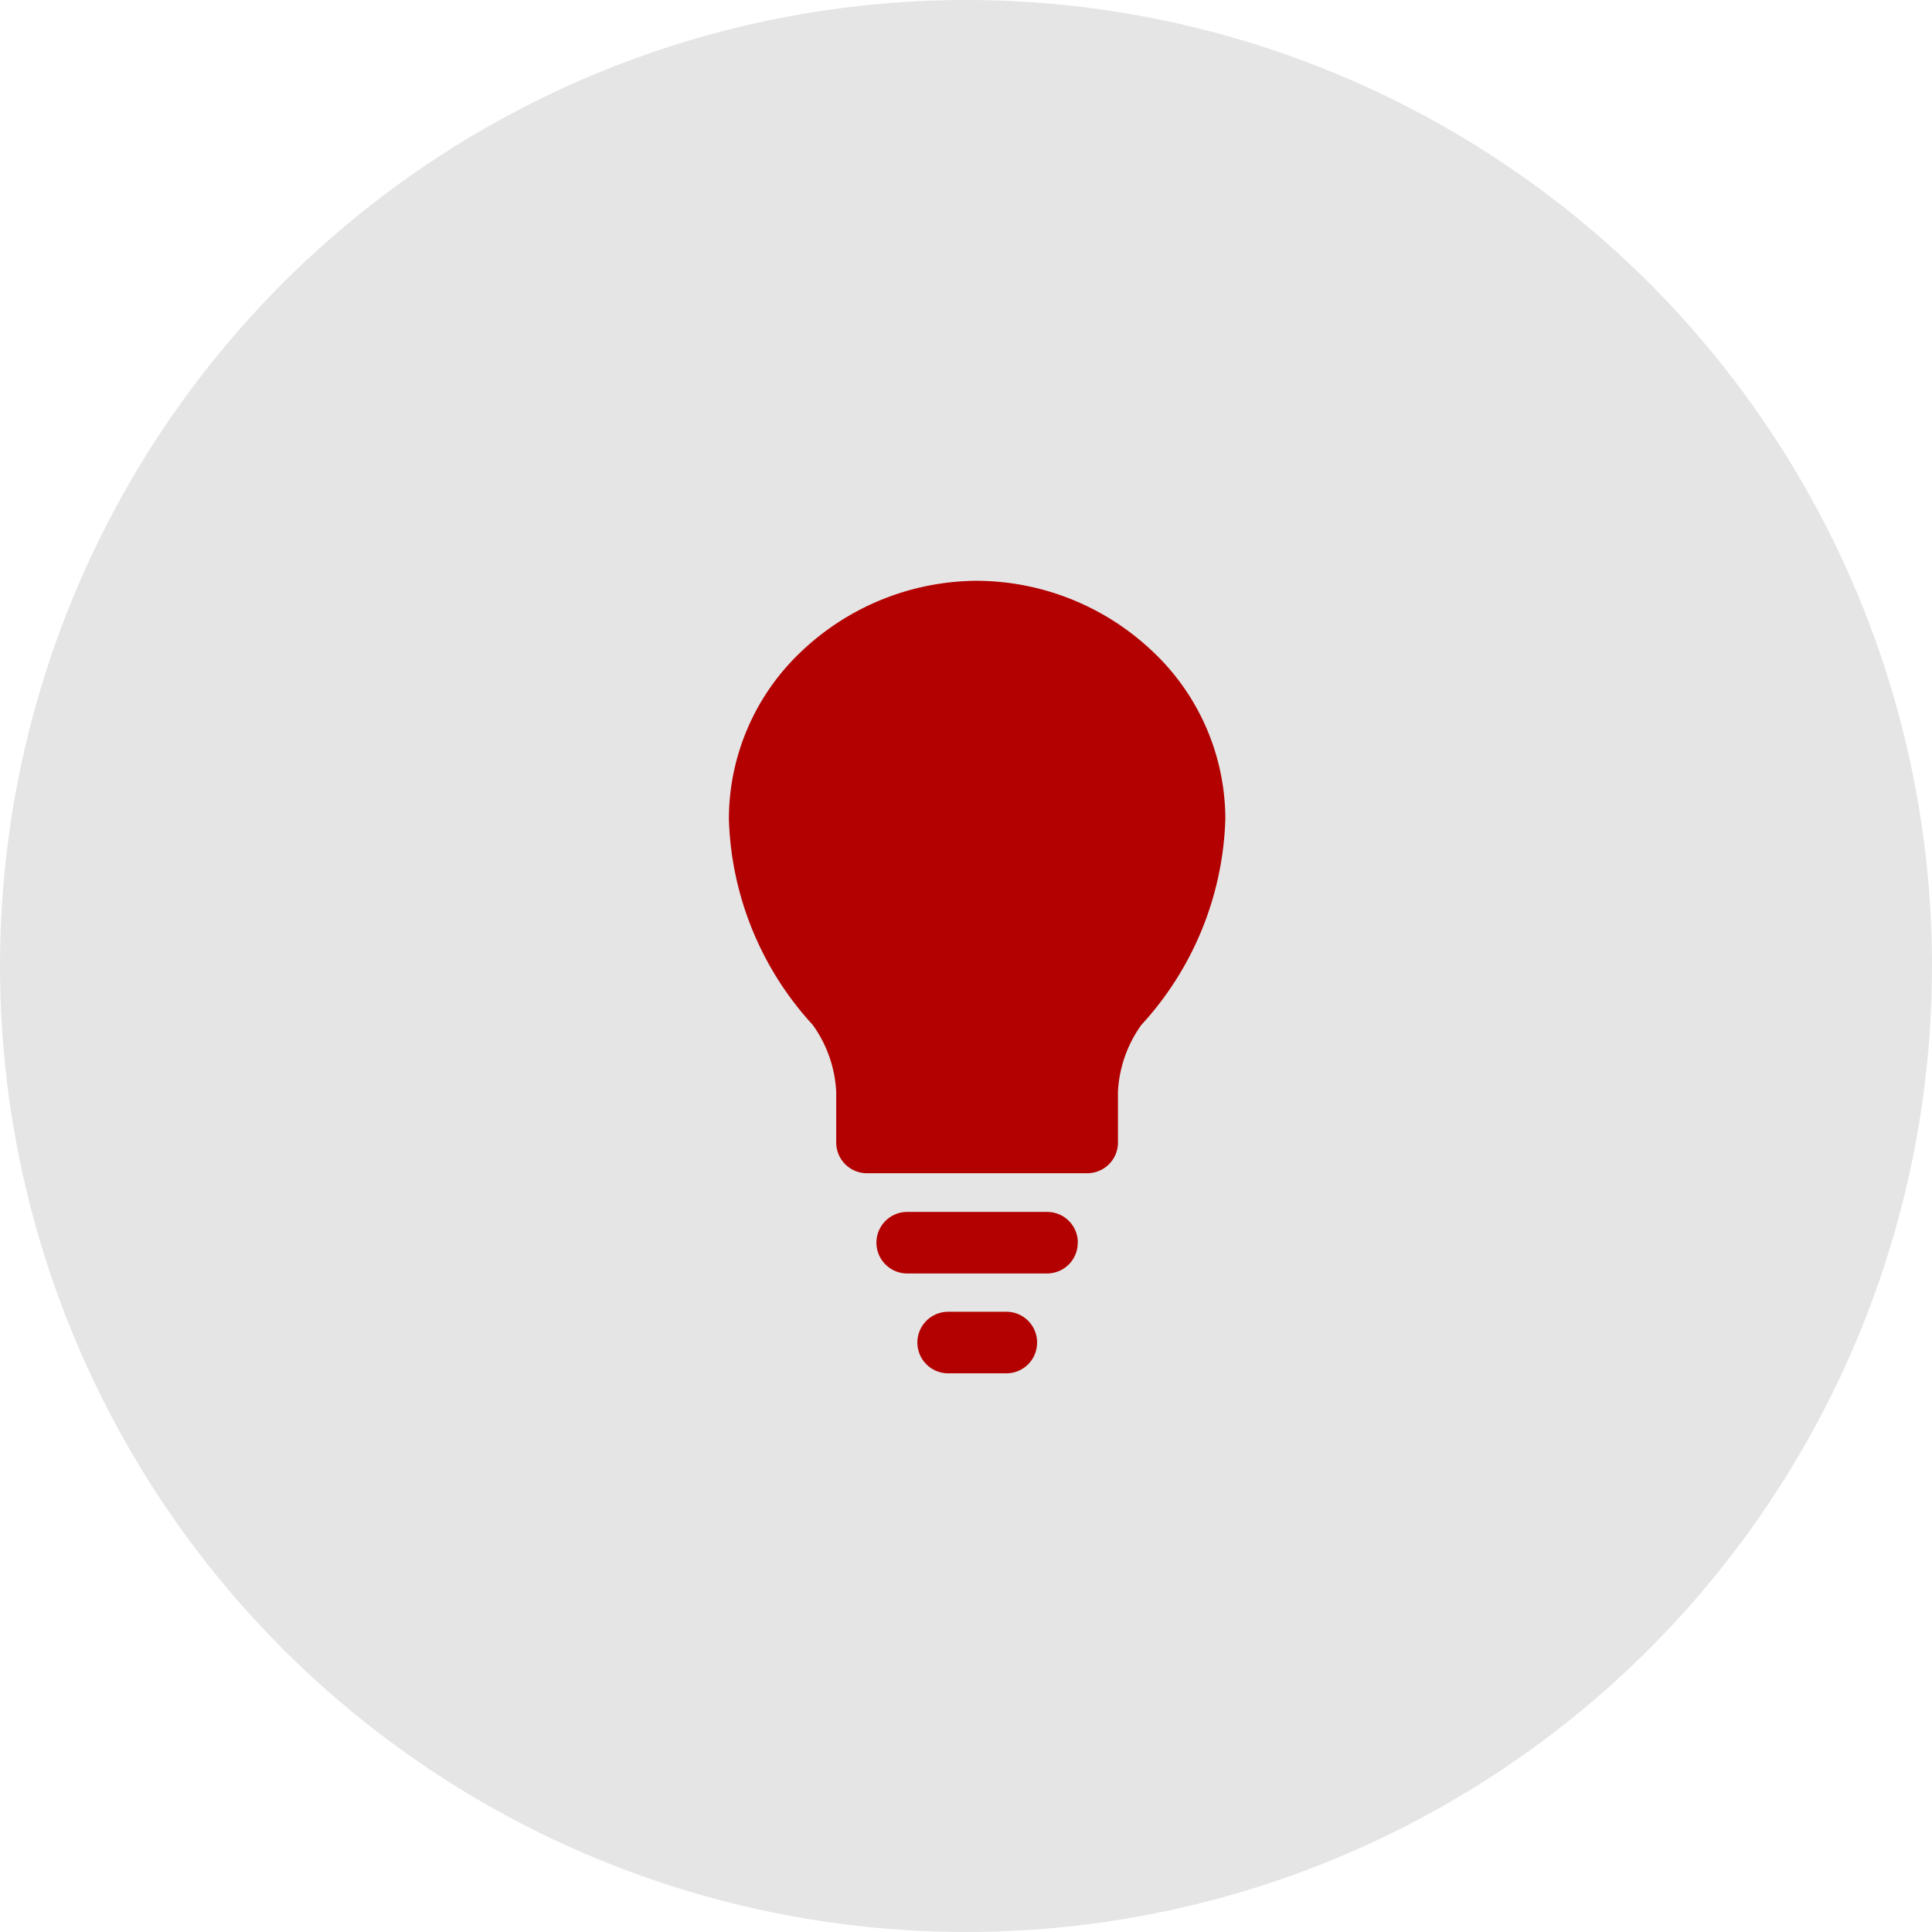
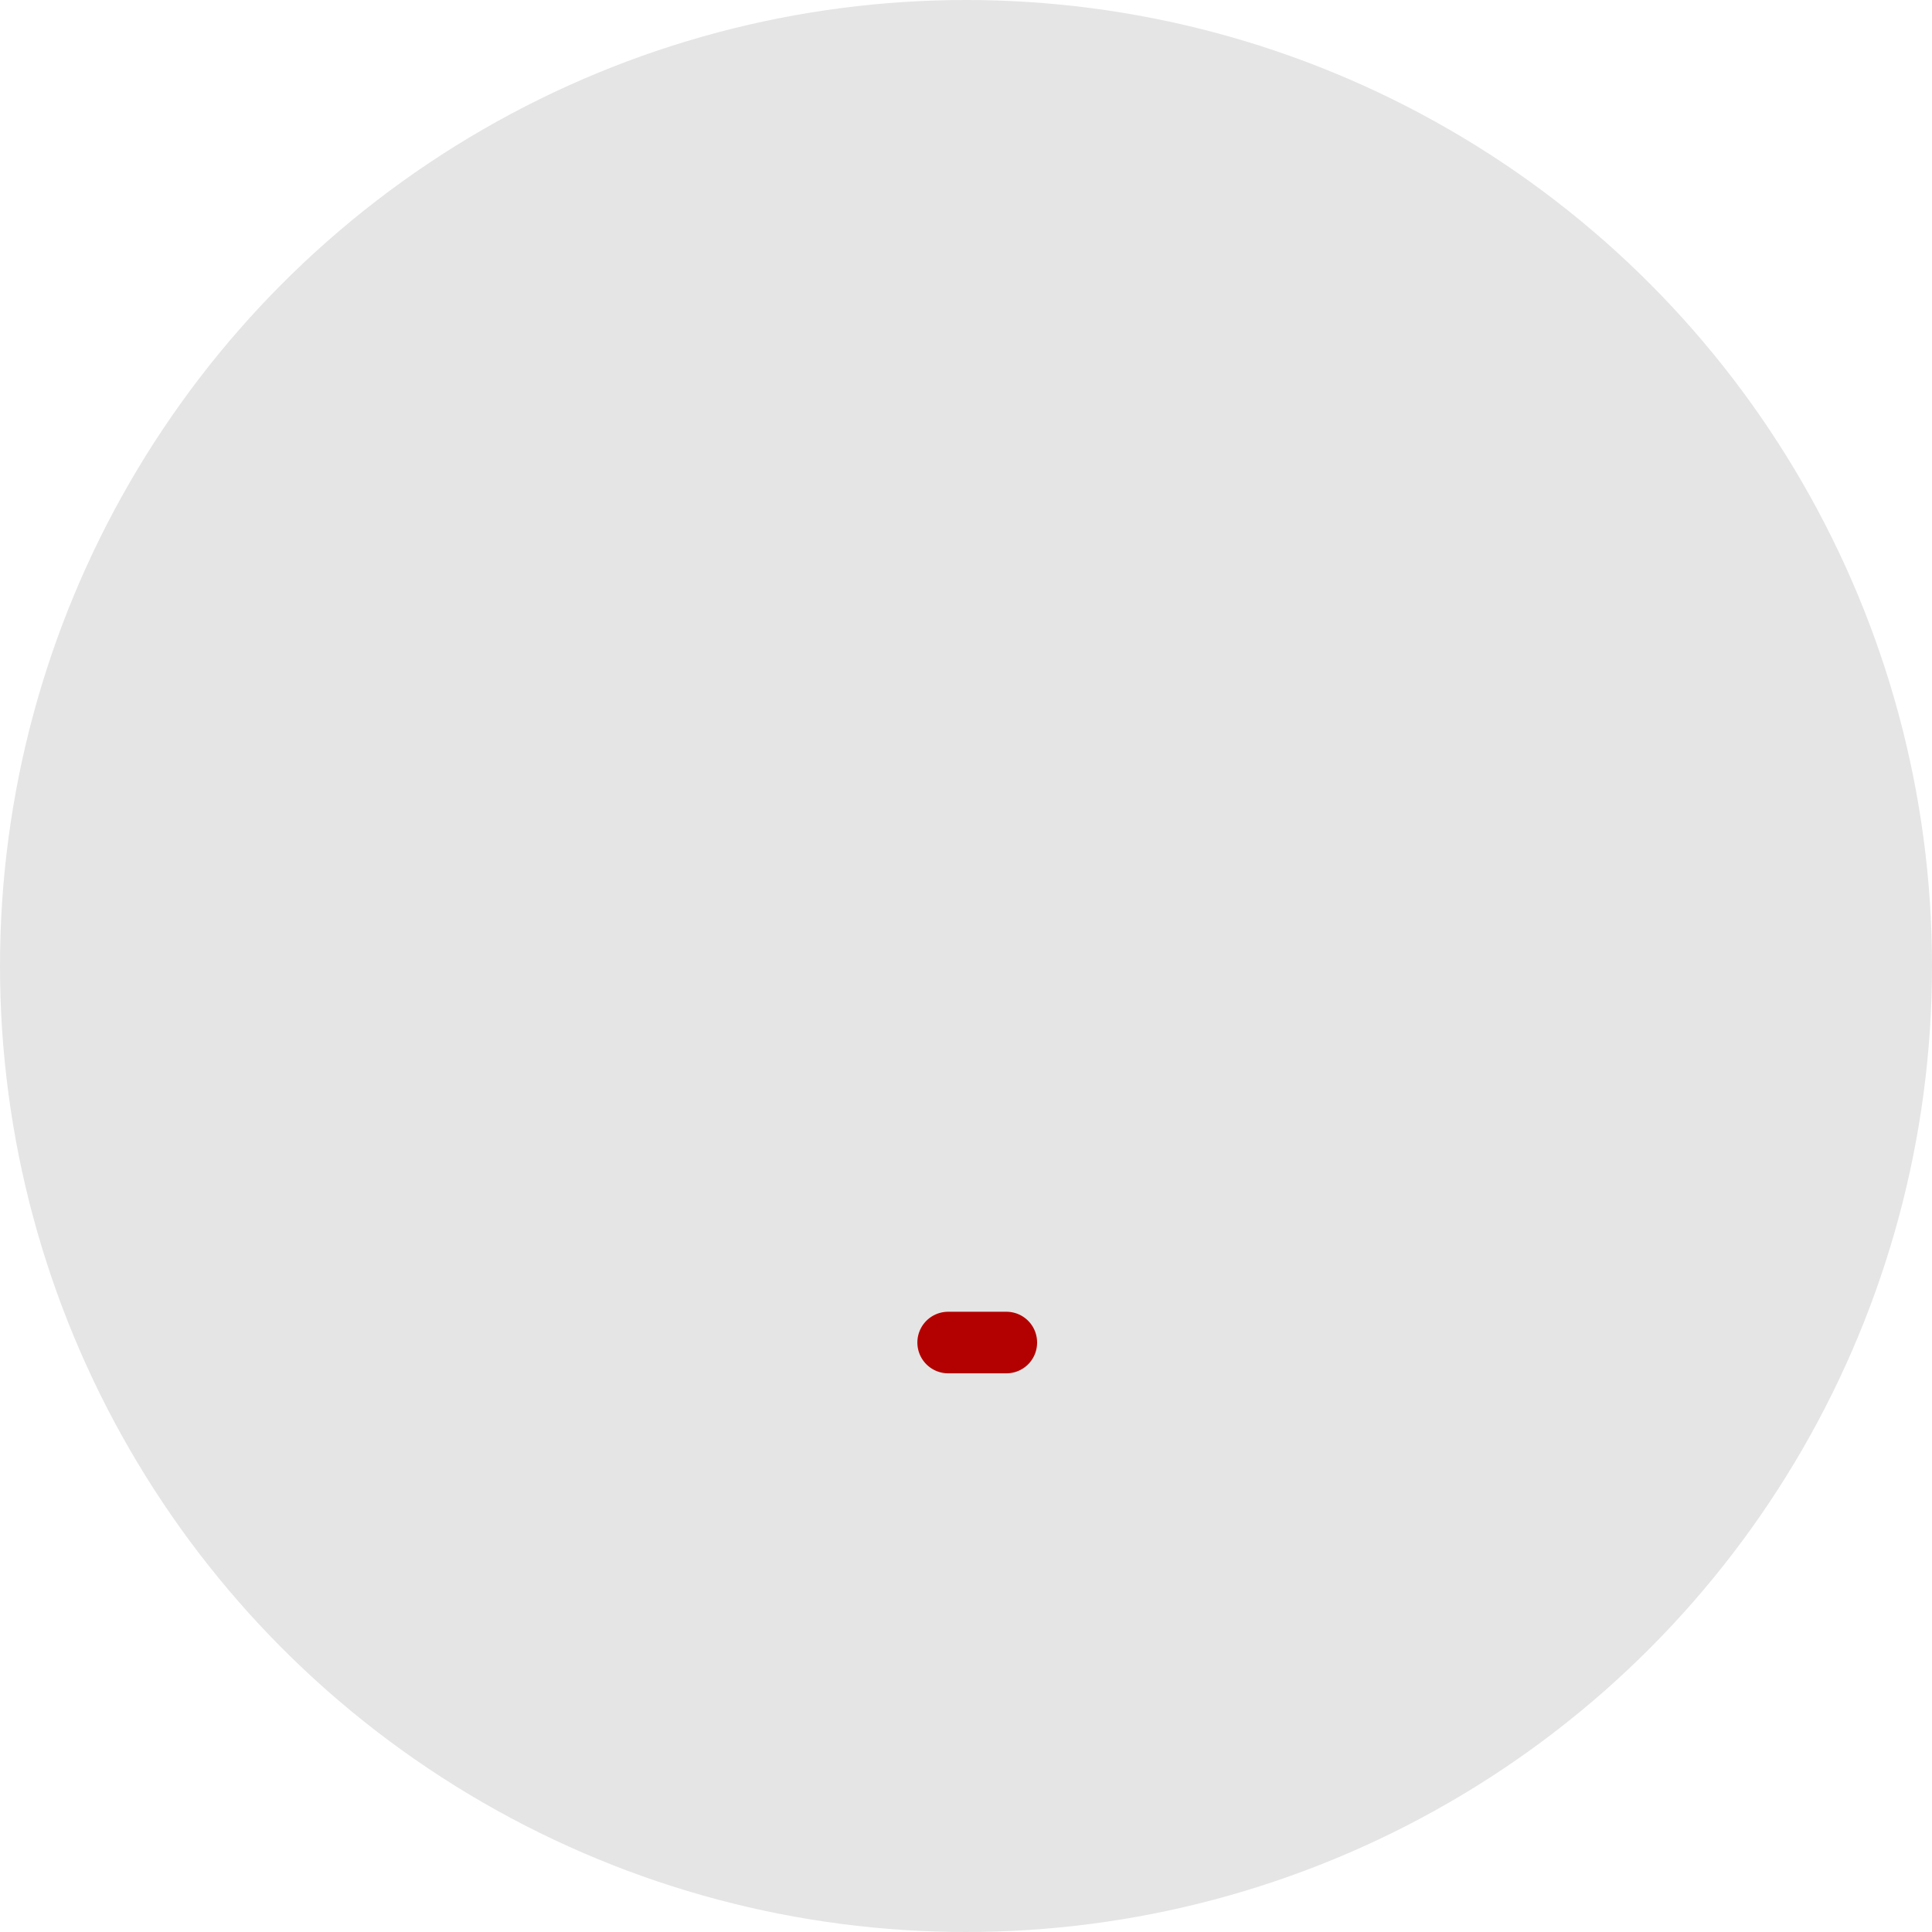
<svg xmlns="http://www.w3.org/2000/svg" width="63" height="63" viewBox="0 0 63 63">
  <defs>
    <clipPath id="clip-path">
      <rect id="Rectangle_2866" data-name="Rectangle 2866" width="16.189" height="25.844" transform="translate(0 0)" fill="#b30000" />
    </clipPath>
  </defs>
  <g id="icon_-_bulb_-_red" data-name="icon - bulb - red" transform="translate(-565 -945)">
    <circle id="Ellipse_5" data-name="Ellipse 5" cx="31.5" cy="31.5" r="31.5" transform="translate(565 945)" fill="#e5e5e5" />
    <g id="Group_4" data-name="Group 4" transform="translate(588.768 963.939)">
      <g id="Group_3" data-name="Group 3" transform="translate(0 0.001)" clip-path="url(#clip-path)">
        <path id="Path_22" data-name="Path 22" d="M77.328,286a1,1,0,0,0-1-1h-1.9a1,1,0,0,0,0,2.007h1.9a1,1,0,0,0,1-1" transform="translate(-67.278 -261.165)" fill="#b30000" />
-         <path id="Path_23" data-name="Path 23" d="M64.086,247.009a1,1,0,0,0-1-1H58.522a1,1,0,1,0,0,2.007h4.561a1,1,0,0,0,1-1" transform="translate(-52.707 -225.43)" fill="#b30000" />
-         <path id="Path_24" data-name="Path 24" d="M16.189,7.767A7.519,7.519,0,0,0,13.8,2.287,8.369,8.369,0,0,0,8.107,0H8.082a8.368,8.368,0,0,0-5.7,2.287A7.519,7.519,0,0,0,0,7.767,10.374,10.374,0,0,0,2.733,14.48,4.08,4.08,0,0,1,3.5,16.665v1.653a1,1,0,0,0,1,1h7.187a1,1,0,0,0,1-1V16.665a4.077,4.077,0,0,1,.765-2.185A10.375,10.375,0,0,0,16.189,7.767Z" transform="translate(0 -0.001)" fill="#b30000" />
      </g>
    </g>
  </g>
</svg>